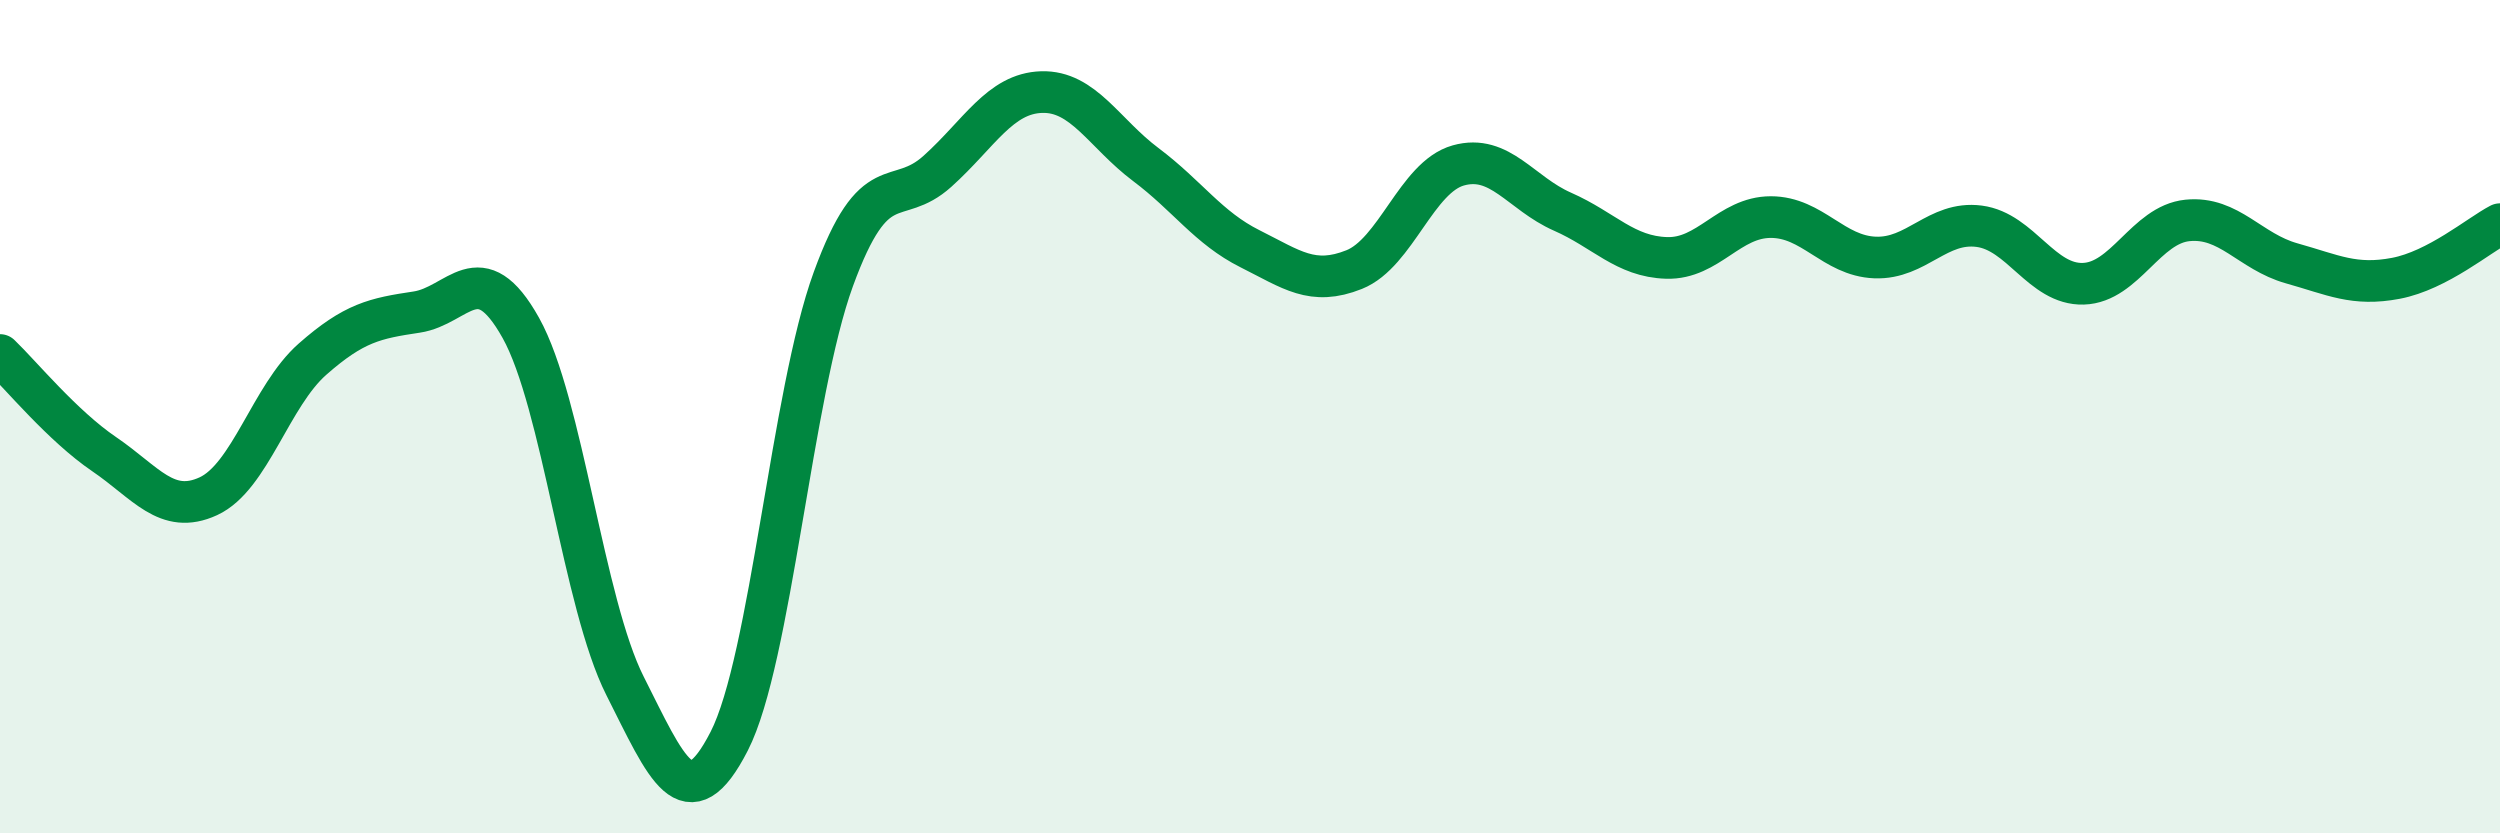
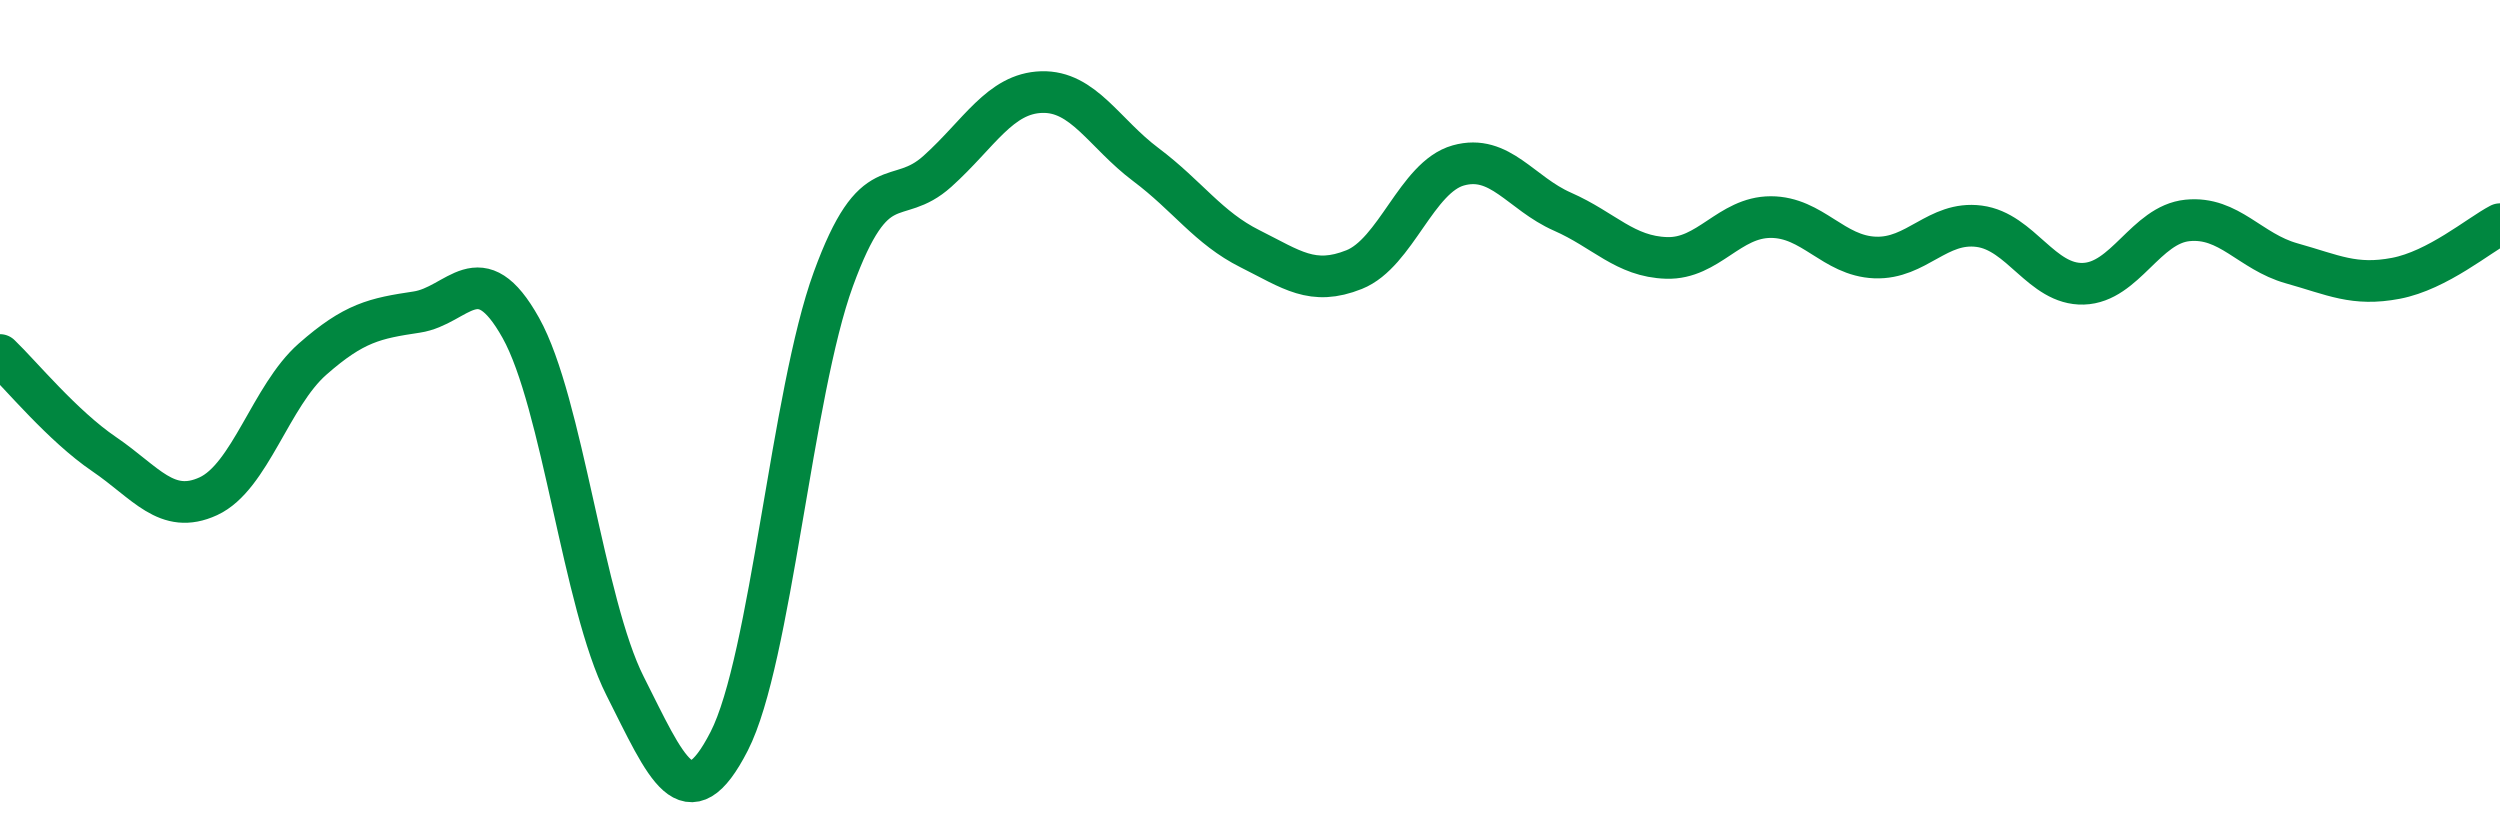
<svg xmlns="http://www.w3.org/2000/svg" width="60" height="20" viewBox="0 0 60 20">
-   <path d="M 0,8.52 C 0.5,9 1.5,10.22 2.5,10.9 C 3.5,11.58 4,12.37 5,11.91 C 6,11.45 6.5,9.5 7.5,8.62 C 8.5,7.74 9,7.64 10,7.49 C 11,7.34 11.5,6.08 12.5,7.87 C 13.5,9.66 14,14.48 15,16.46 C 16,18.44 16.5,19.74 17.5,17.79 C 18.5,15.84 19,9.44 20,6.7 C 21,3.96 21.5,5.01 22.5,4.11 C 23.5,3.21 24,2.24 25,2.21 C 26,2.18 26.5,3.2 27.5,3.95 C 28.5,4.7 29,5.47 30,5.97 C 31,6.47 31.5,6.87 32.5,6.47 C 33.5,6.07 34,4.25 35,3.97 C 36,3.69 36.5,4.64 37.5,5.08 C 38.5,5.52 39,6.16 40,6.19 C 41,6.22 41.5,5.21 42.5,5.21 C 43.5,5.21 44,6.14 45,6.18 C 46,6.22 46.5,5.3 47.5,5.43 C 48.5,5.56 49,6.84 50,6.81 C 51,6.78 51.5,5.39 52.5,5.29 C 53.5,5.19 54,6.04 55,6.32 C 56,6.6 56.5,6.87 57.5,6.68 C 58.5,6.49 59.5,5.64 60,5.38L60 20L0 20Z" fill="#008740" opacity="0.1" stroke-linecap="round" stroke-linejoin="round" />
  <path d="M 0,8.52 C 0.5,9 1.5,10.22 2.5,10.9 C 3.5,11.58 4,12.37 5,11.91 C 6,11.45 6.5,9.5 7.5,8.62 C 8.5,7.74 9,7.64 10,7.49 C 11,7.34 11.5,6.08 12.5,7.87 C 13.5,9.66 14,14.48 15,16.46 C 16,18.44 16.5,19.74 17.5,17.79 C 18.5,15.84 19,9.44 20,6.7 C 21,3.96 21.5,5.01 22.5,4.11 C 23.5,3.21 24,2.24 25,2.21 C 26,2.18 26.5,3.2 27.5,3.95 C 28.5,4.7 29,5.47 30,5.97 C 31,6.47 31.5,6.87 32.5,6.47 C 33.5,6.07 34,4.25 35,3.97 C 36,3.69 36.5,4.64 37.5,5.08 C 38.5,5.52 39,6.16 40,6.19 C 41,6.22 41.5,5.21 42.5,5.21 C 43.5,5.21 44,6.14 45,6.18 C 46,6.22 46.5,5.3 47.5,5.43 C 48.5,5.56 49,6.84 50,6.81 C 51,6.78 51.5,5.39 52.5,5.29 C 53.5,5.19 54,6.04 55,6.32 C 56,6.6 56.5,6.87 57.5,6.68 C 58.5,6.49 59.5,5.64 60,5.38" stroke="#008740" stroke-width="1" fill="none" stroke-linecap="round" stroke-linejoin="round" />
</svg>